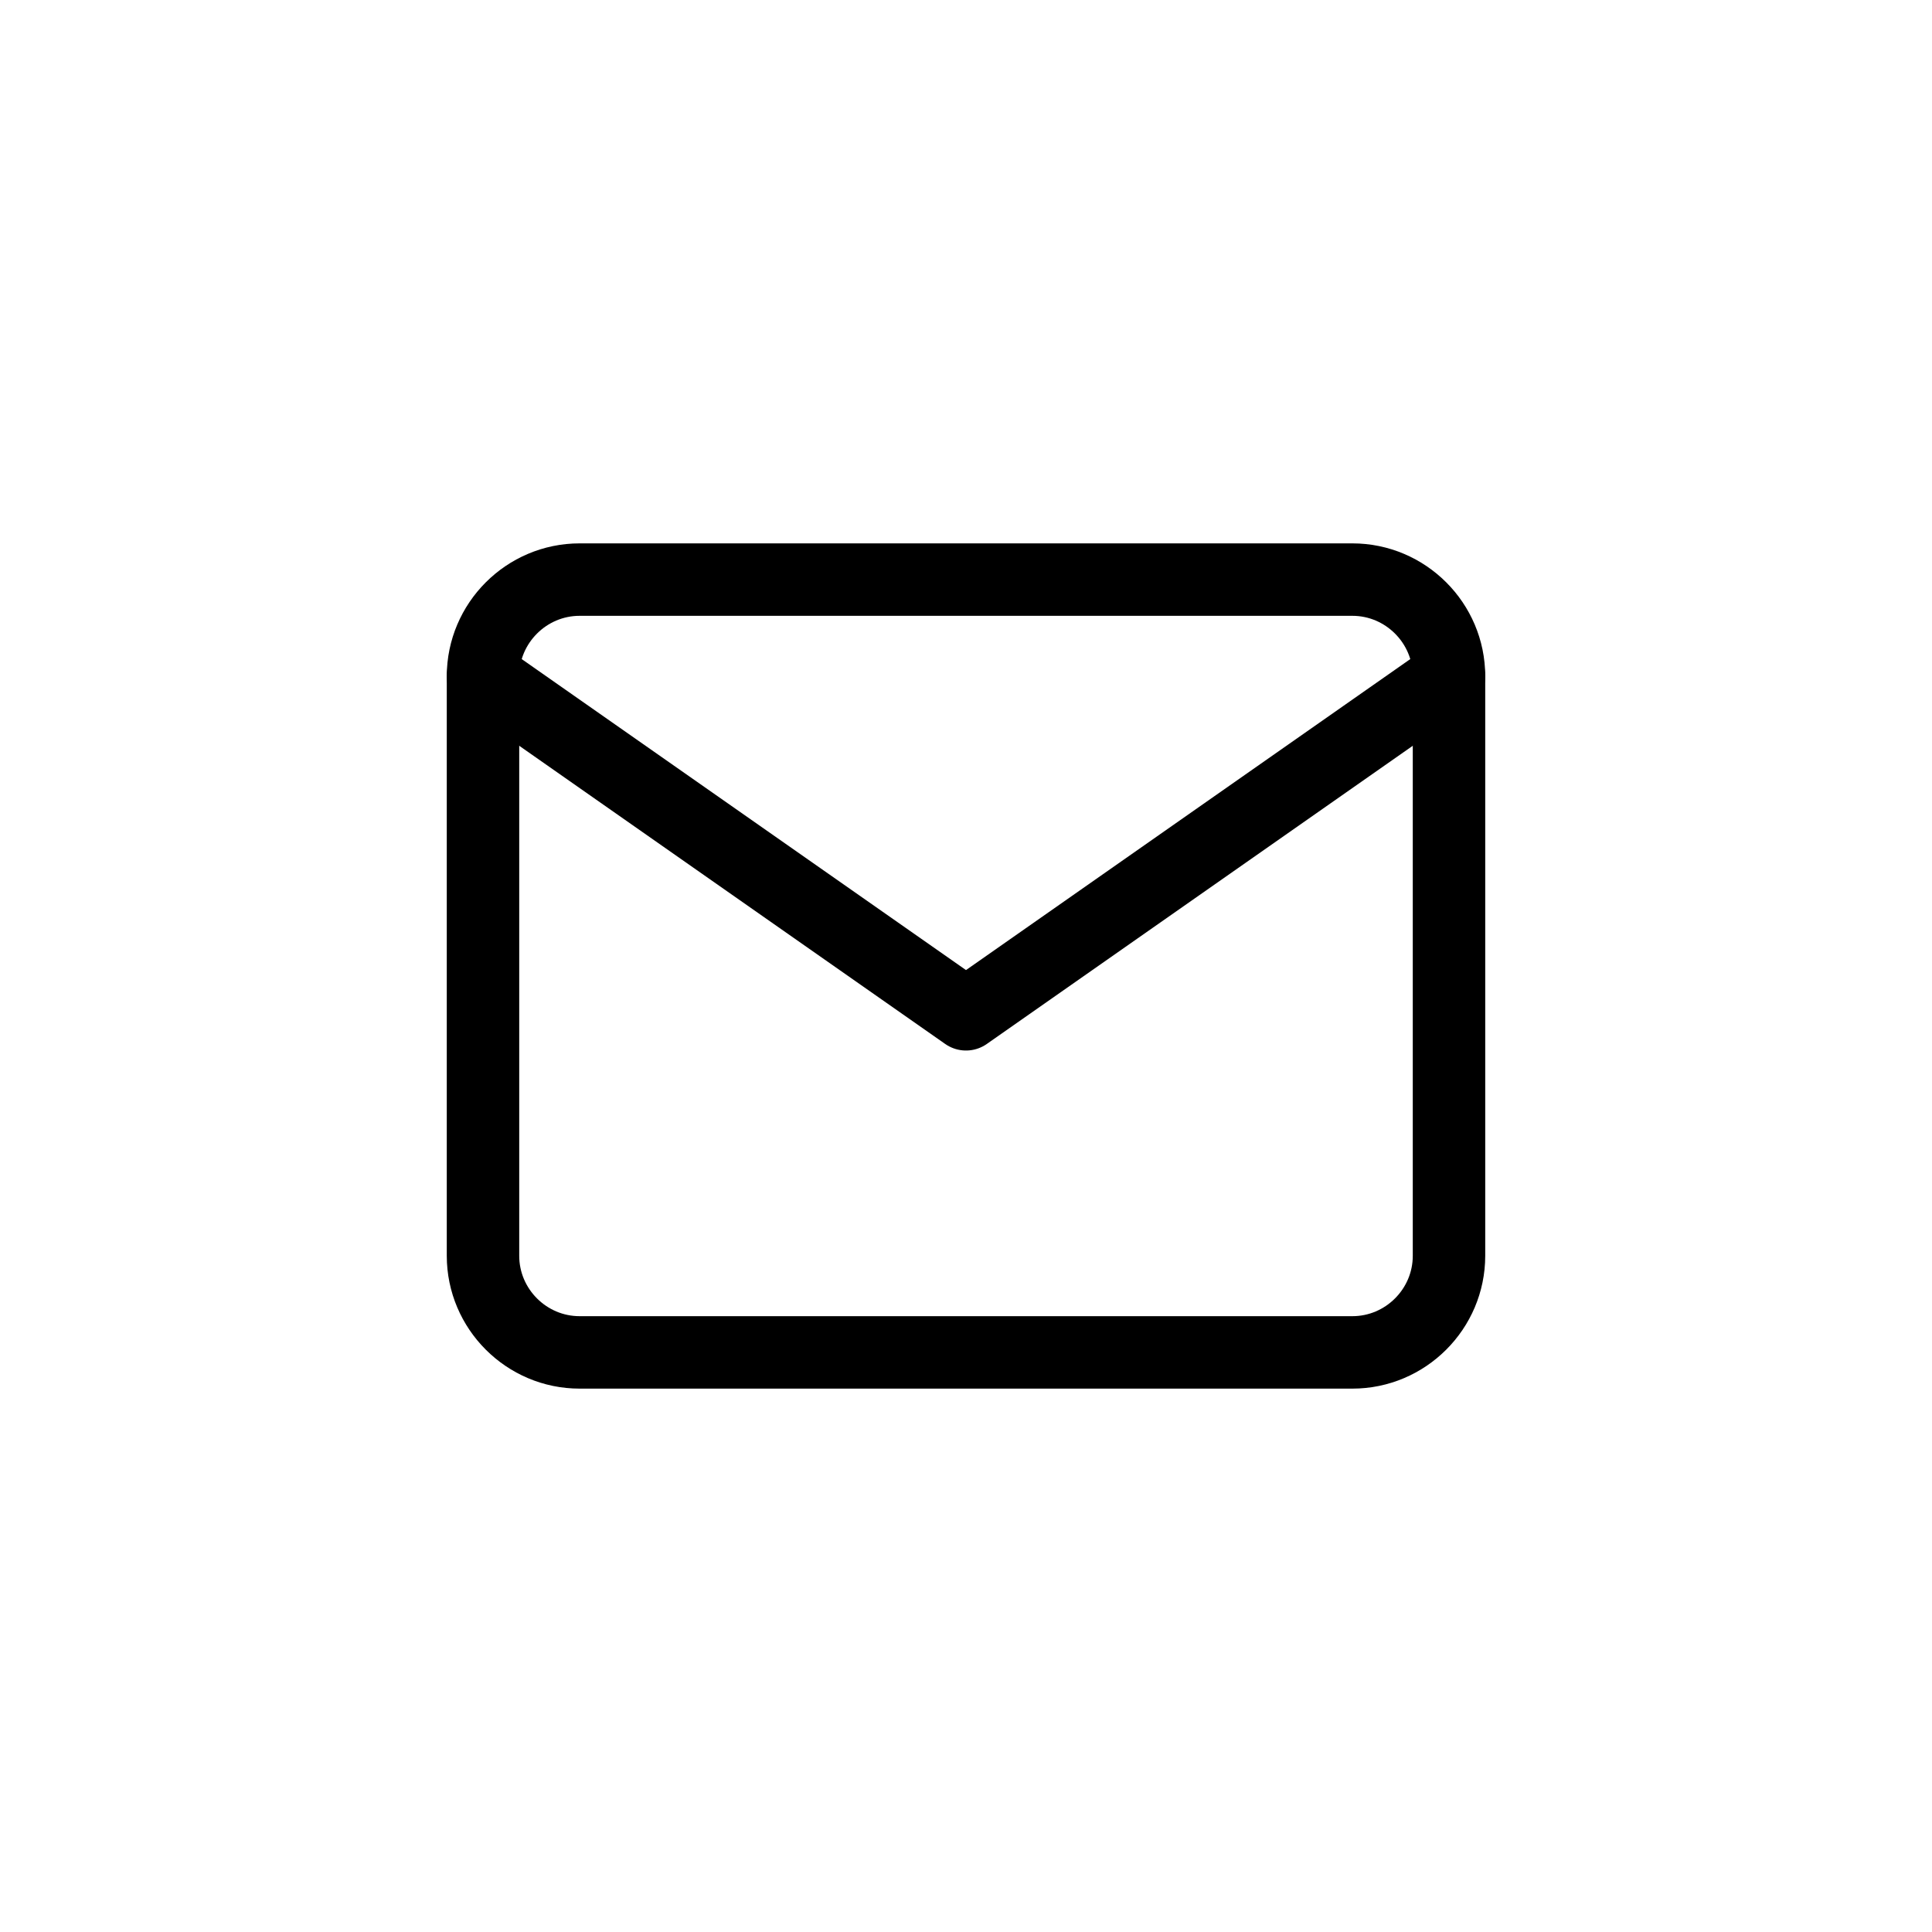
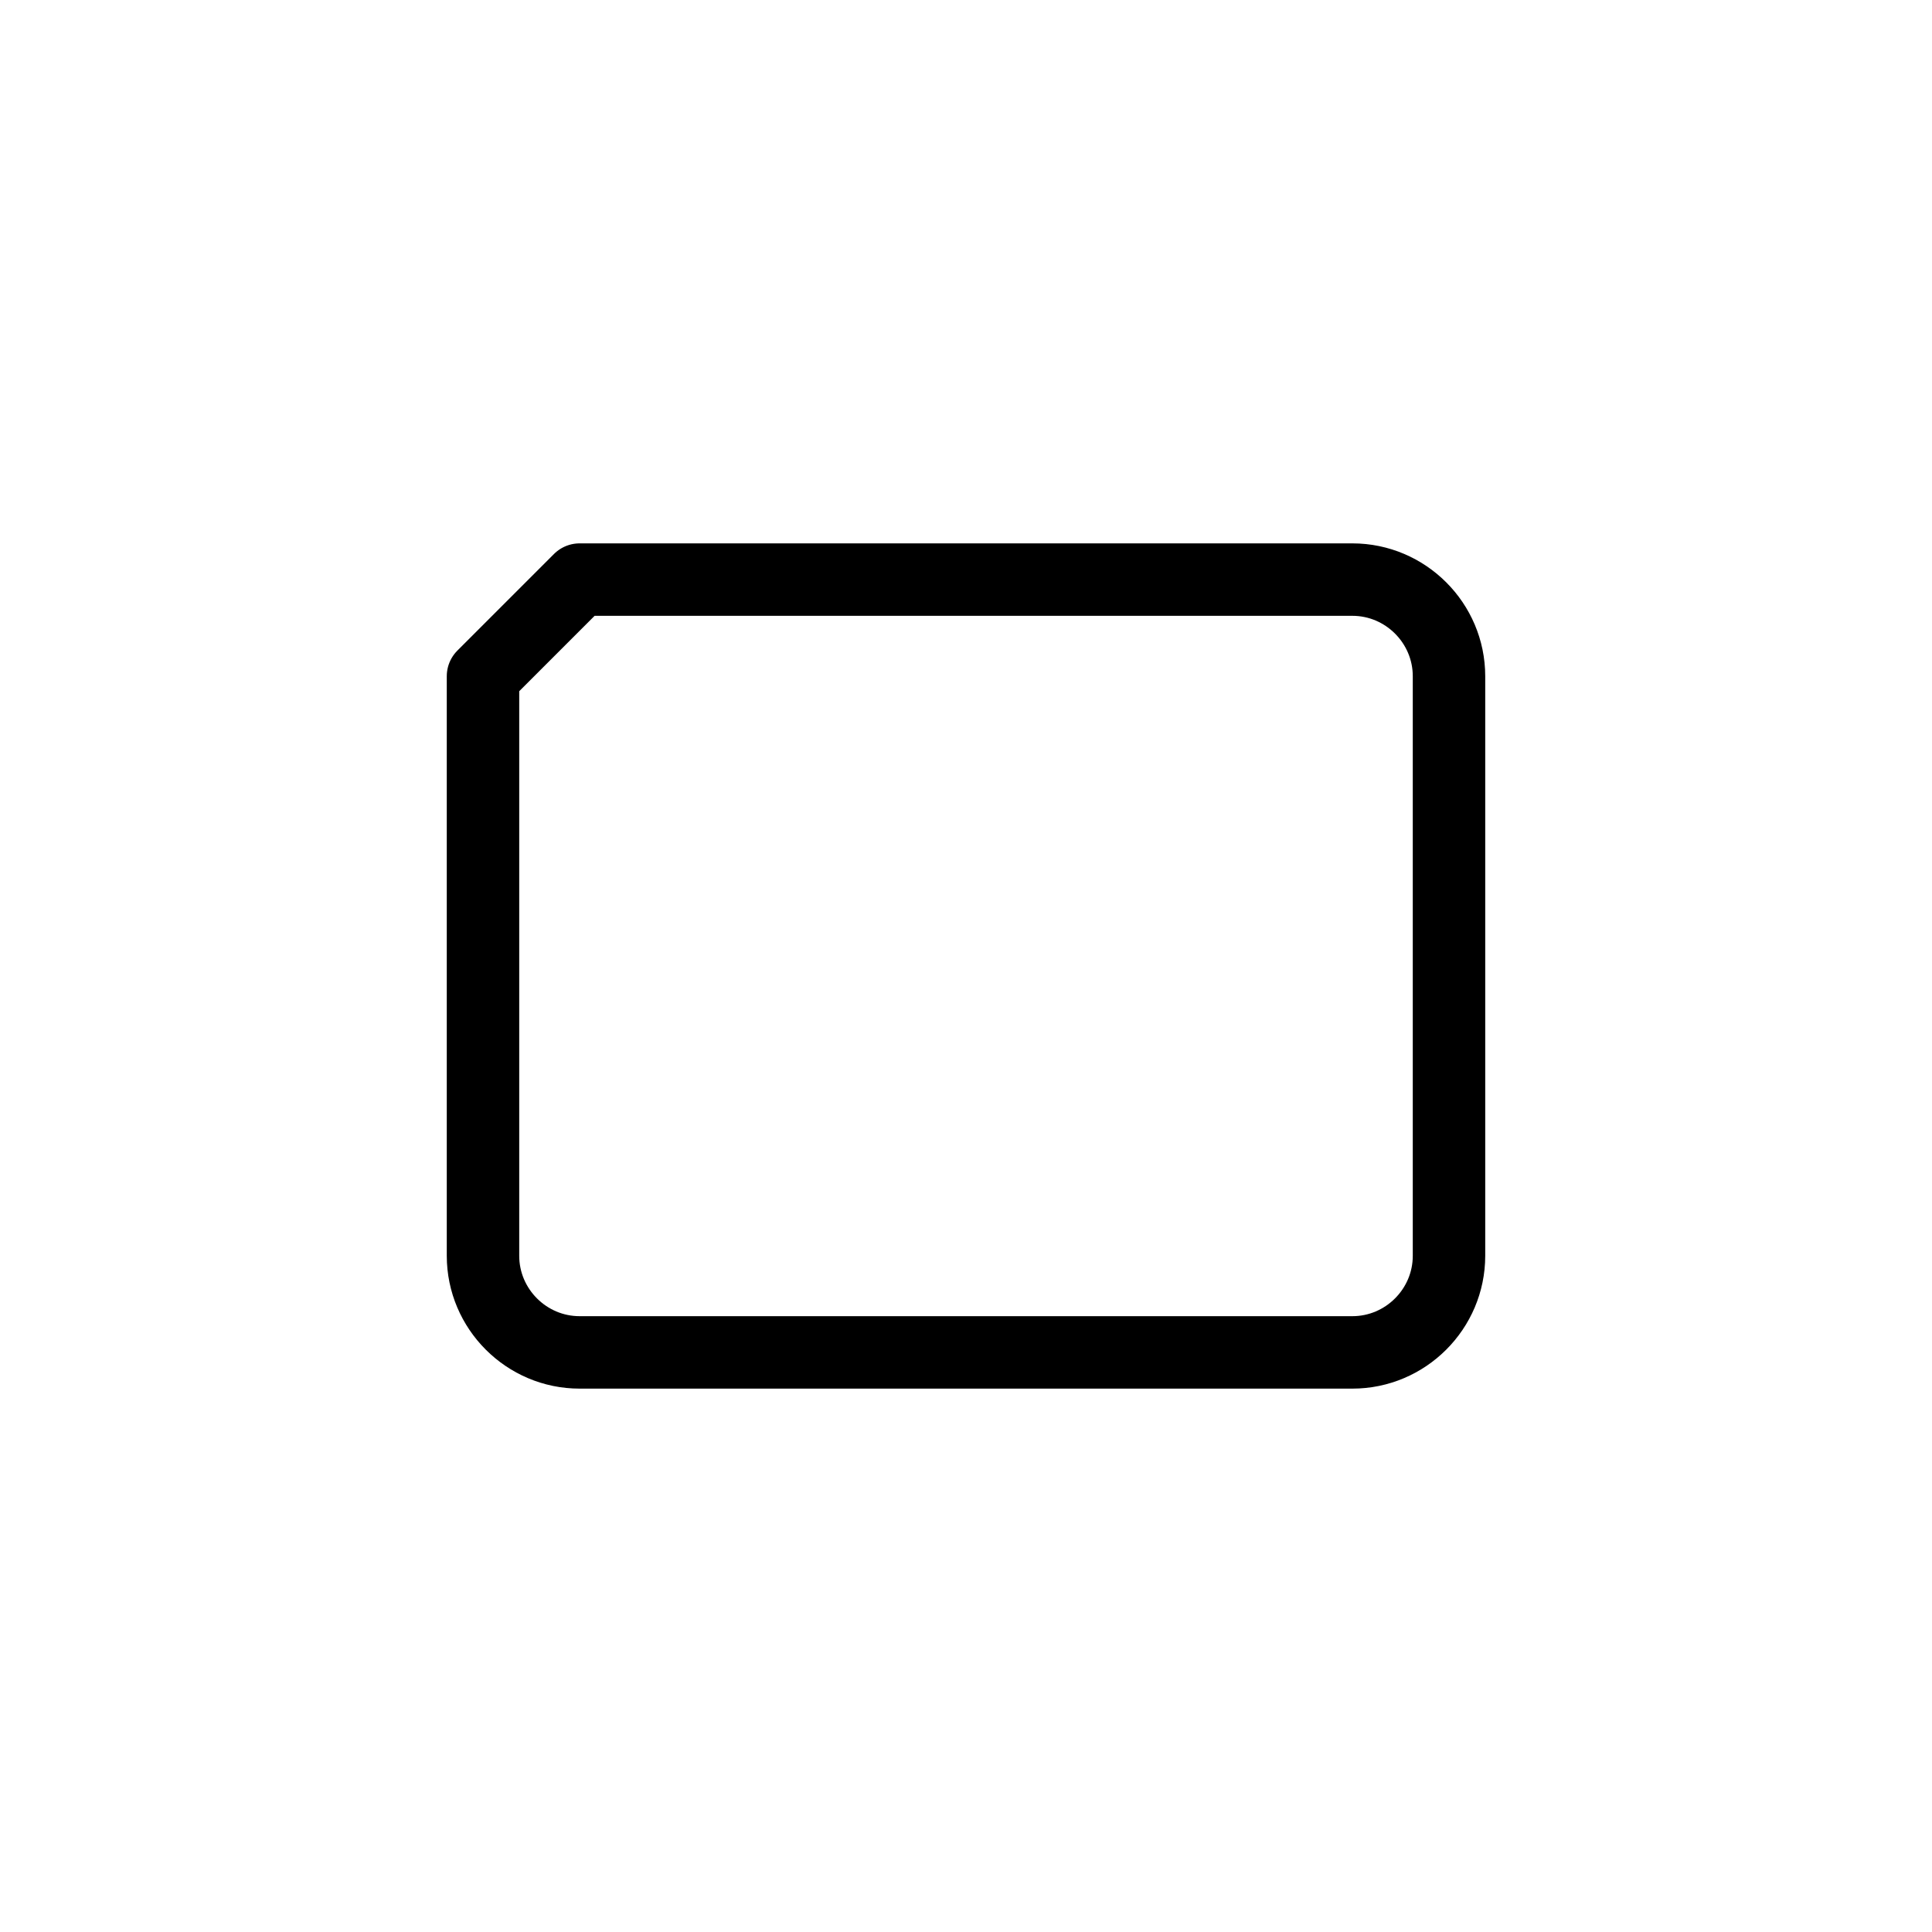
<svg xmlns="http://www.w3.org/2000/svg" width="40" height="40" viewBox="0 0 40 40" fill="none">
-   <path d="M12 12H28C29.1 12 30 12.9 30 14V26C30 27.1 29.1 28 28 28H12C10.9 28 10 27.1 10 26V14C10 12.9 10.9 12 12 12Z" stroke="black" stroke-width="1.5" stroke-linecap="round" stroke-linejoin="round" />
-   <path d="M30 14L20 21L10 14" stroke="black" stroke-width="1.5" stroke-linecap="round" stroke-linejoin="round" />
+   <path d="M12 12H28C29.1 12 30 12.9 30 14V26C30 27.1 29.1 28 28 28H12C10.9 28 10 27.1 10 26V14Z" stroke="black" stroke-width="1.5" stroke-linecap="round" stroke-linejoin="round" />
</svg>